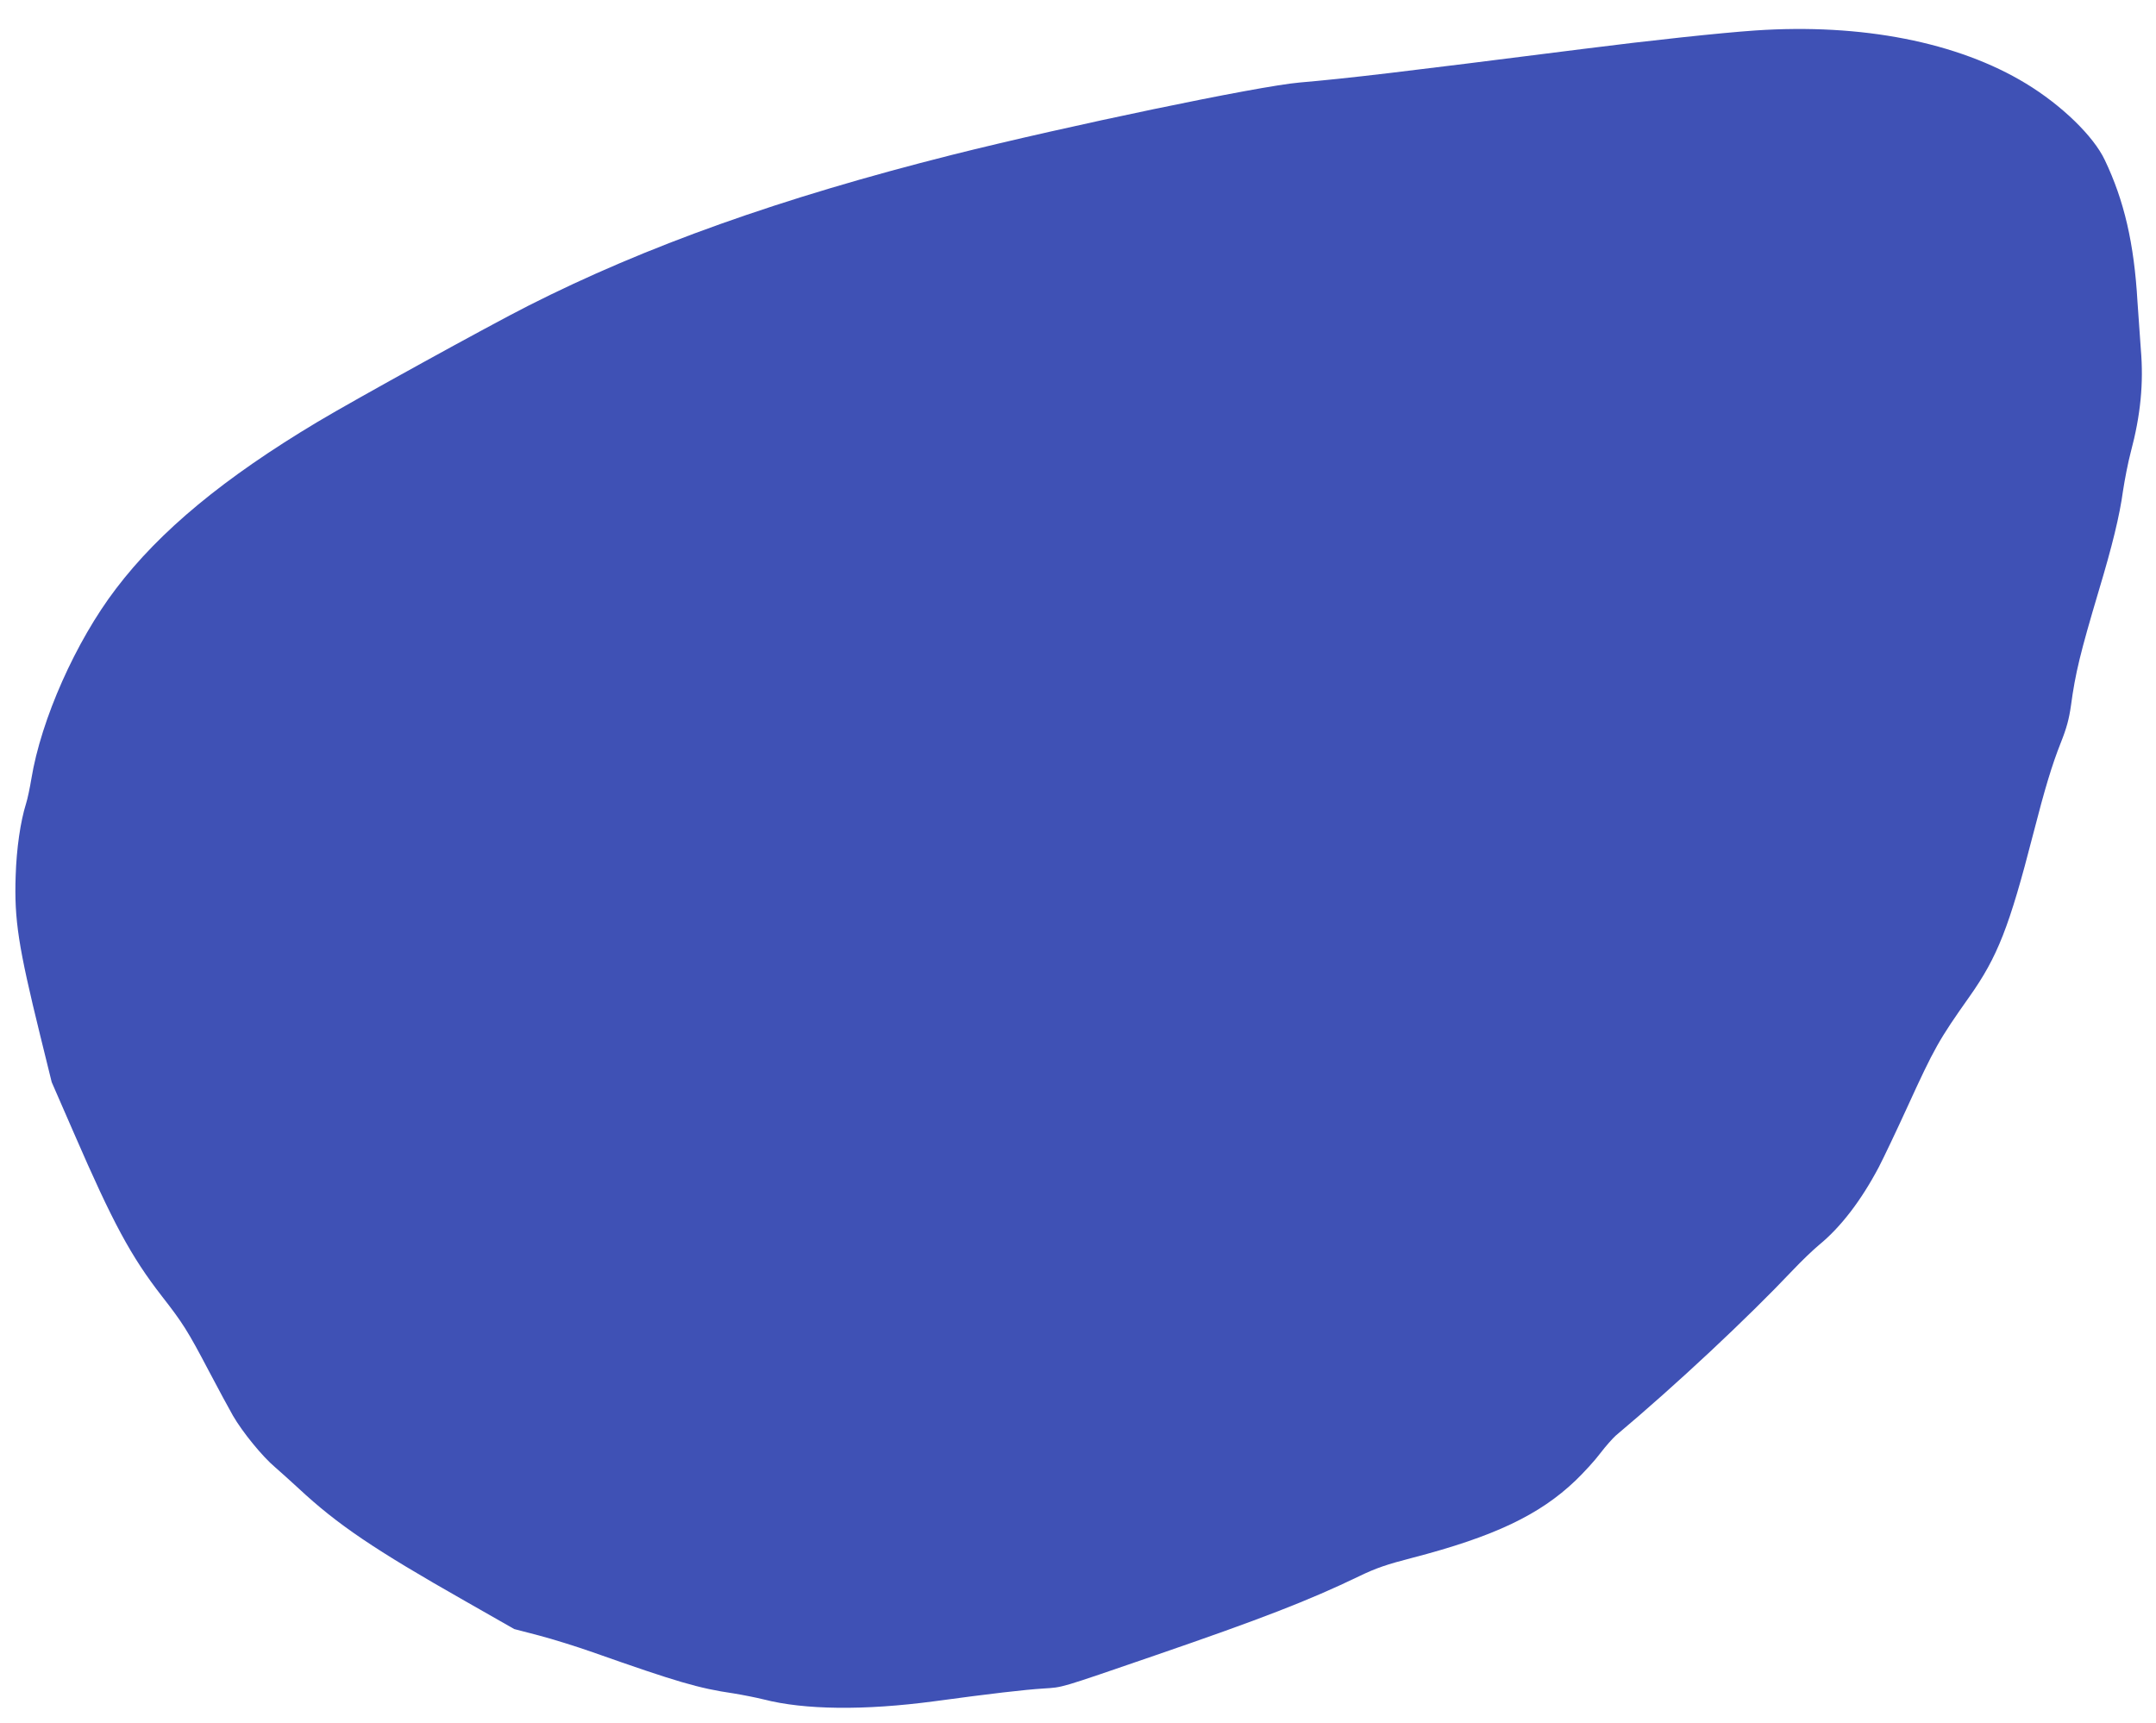
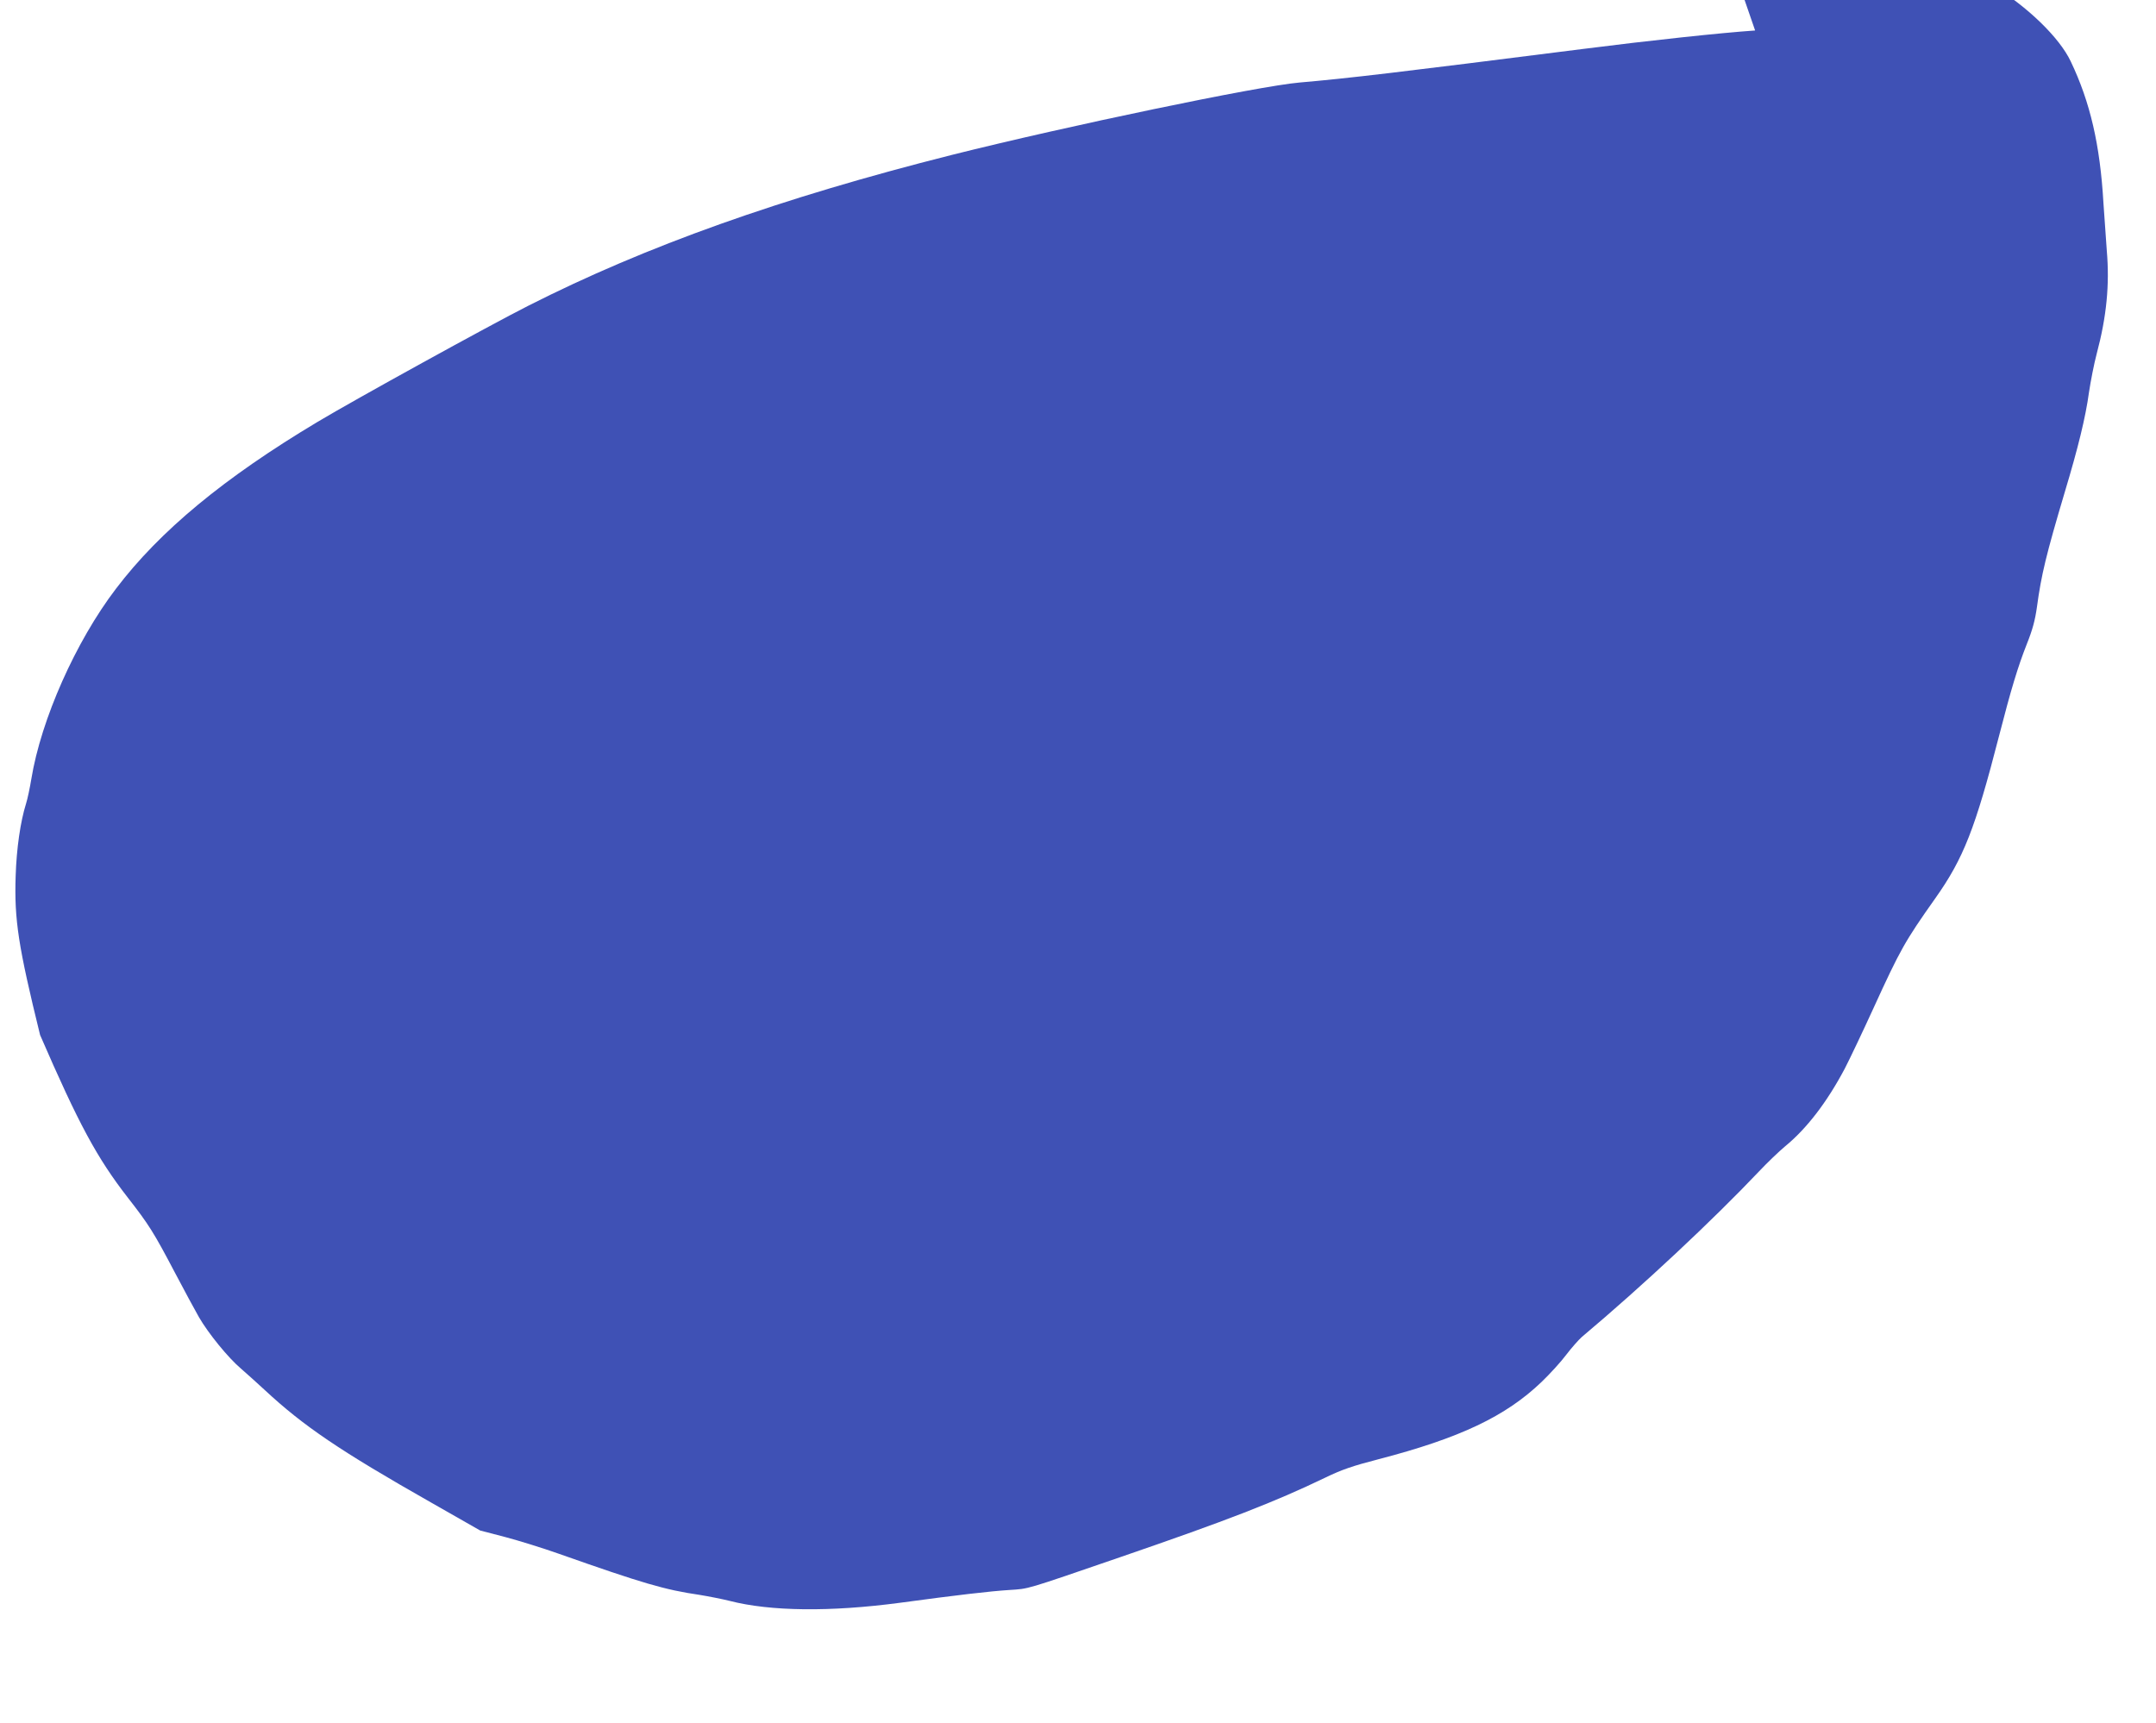
<svg xmlns="http://www.w3.org/2000/svg" version="1.0" width="1280pt" height="1023pt" viewBox="0 0 1280 1023" preserveAspectRatio="xMidYMid meet">
  <g transform="translate(0,1023) scale(0.1,-0.1)" fill="#3f51b5" stroke="none">
-     <path d="M10420 10049 c-204 -14 -625 -59 -1025 -110 -1112 -141 -1383 -173 -1680 -199 -244 -21 -1380 -258 -2065 -430 -1015 -256 -1815 -541 -2515 -896 -231 -117 -1028 -556 -1250 -689 -555 -332 -936 -647 -1197 -991 -238 -312 -444 -775 -502 -1129 -9 -55 -23 -120 -31 -145 -34 -108 -57 -269 -62 -430 -9 -261 16 -420 145 -945 l69 -280 133 -305 c230 -530 337 -729 522 -967 123 -158 152 -203 278 -443 56 -107 121 -226 143 -265 56 -97 175 -243 250 -306 34 -30 97 -86 141 -127 230 -214 447 -361 986 -667 l293 -167 146 -38 c80 -21 225 -66 321 -100 499 -176 629 -214 835 -244 55 -9 136 -25 180 -36 241 -62 597 -66 1010 -11 339 46 538 69 650 76 119 8 82 -3 664 197 631 217 910 325 1211 470 99 48 164 70 315 109 485 126 756 255 969 459 49 47 115 119 147 162 32 42 74 89 92 105 364 306 778 694 1052 983 50 53 119 119 155 149 128 105 248 261 354 461 30 58 107 220 171 360 159 348 186 396 367 652 167 236 237 414 378 963 71 276 112 412 165 546 34 85 49 141 60 219 26 193 55 312 165 682 80 266 124 446 144 593 10 66 30 170 46 230 59 221 77 411 60 610 -5 66 -14 194 -20 284 -20 347 -79 600 -194 841 -67 142 -257 326 -468 454 -405 246 -976 358 -1608 315z" />
+     <path d="M10420 10049 c-204 -14 -625 -59 -1025 -110 -1112 -141 -1383 -173 -1680 -199 -244 -21 -1380 -258 -2065 -430 -1015 -256 -1815 -541 -2515 -896 -231 -117 -1028 -556 -1250 -689 -555 -332 -936 -647 -1197 -991 -238 -312 -444 -775 -502 -1129 -9 -55 -23 -120 -31 -145 -34 -108 -57 -269 -62 -430 -9 -261 16 -420 145 -945 c230 -530 337 -729 522 -967 123 -158 152 -203 278 -443 56 -107 121 -226 143 -265 56 -97 175 -243 250 -306 34 -30 97 -86 141 -127 230 -214 447 -361 986 -667 l293 -167 146 -38 c80 -21 225 -66 321 -100 499 -176 629 -214 835 -244 55 -9 136 -25 180 -36 241 -62 597 -66 1010 -11 339 46 538 69 650 76 119 8 82 -3 664 197 631 217 910 325 1211 470 99 48 164 70 315 109 485 126 756 255 969 459 49 47 115 119 147 162 32 42 74 89 92 105 364 306 778 694 1052 983 50 53 119 119 155 149 128 105 248 261 354 461 30 58 107 220 171 360 159 348 186 396 367 652 167 236 237 414 378 963 71 276 112 412 165 546 34 85 49 141 60 219 26 193 55 312 165 682 80 266 124 446 144 593 10 66 30 170 46 230 59 221 77 411 60 610 -5 66 -14 194 -20 284 -20 347 -79 600 -194 841 -67 142 -257 326 -468 454 -405 246 -976 358 -1608 315z" />
  </g>
</svg>